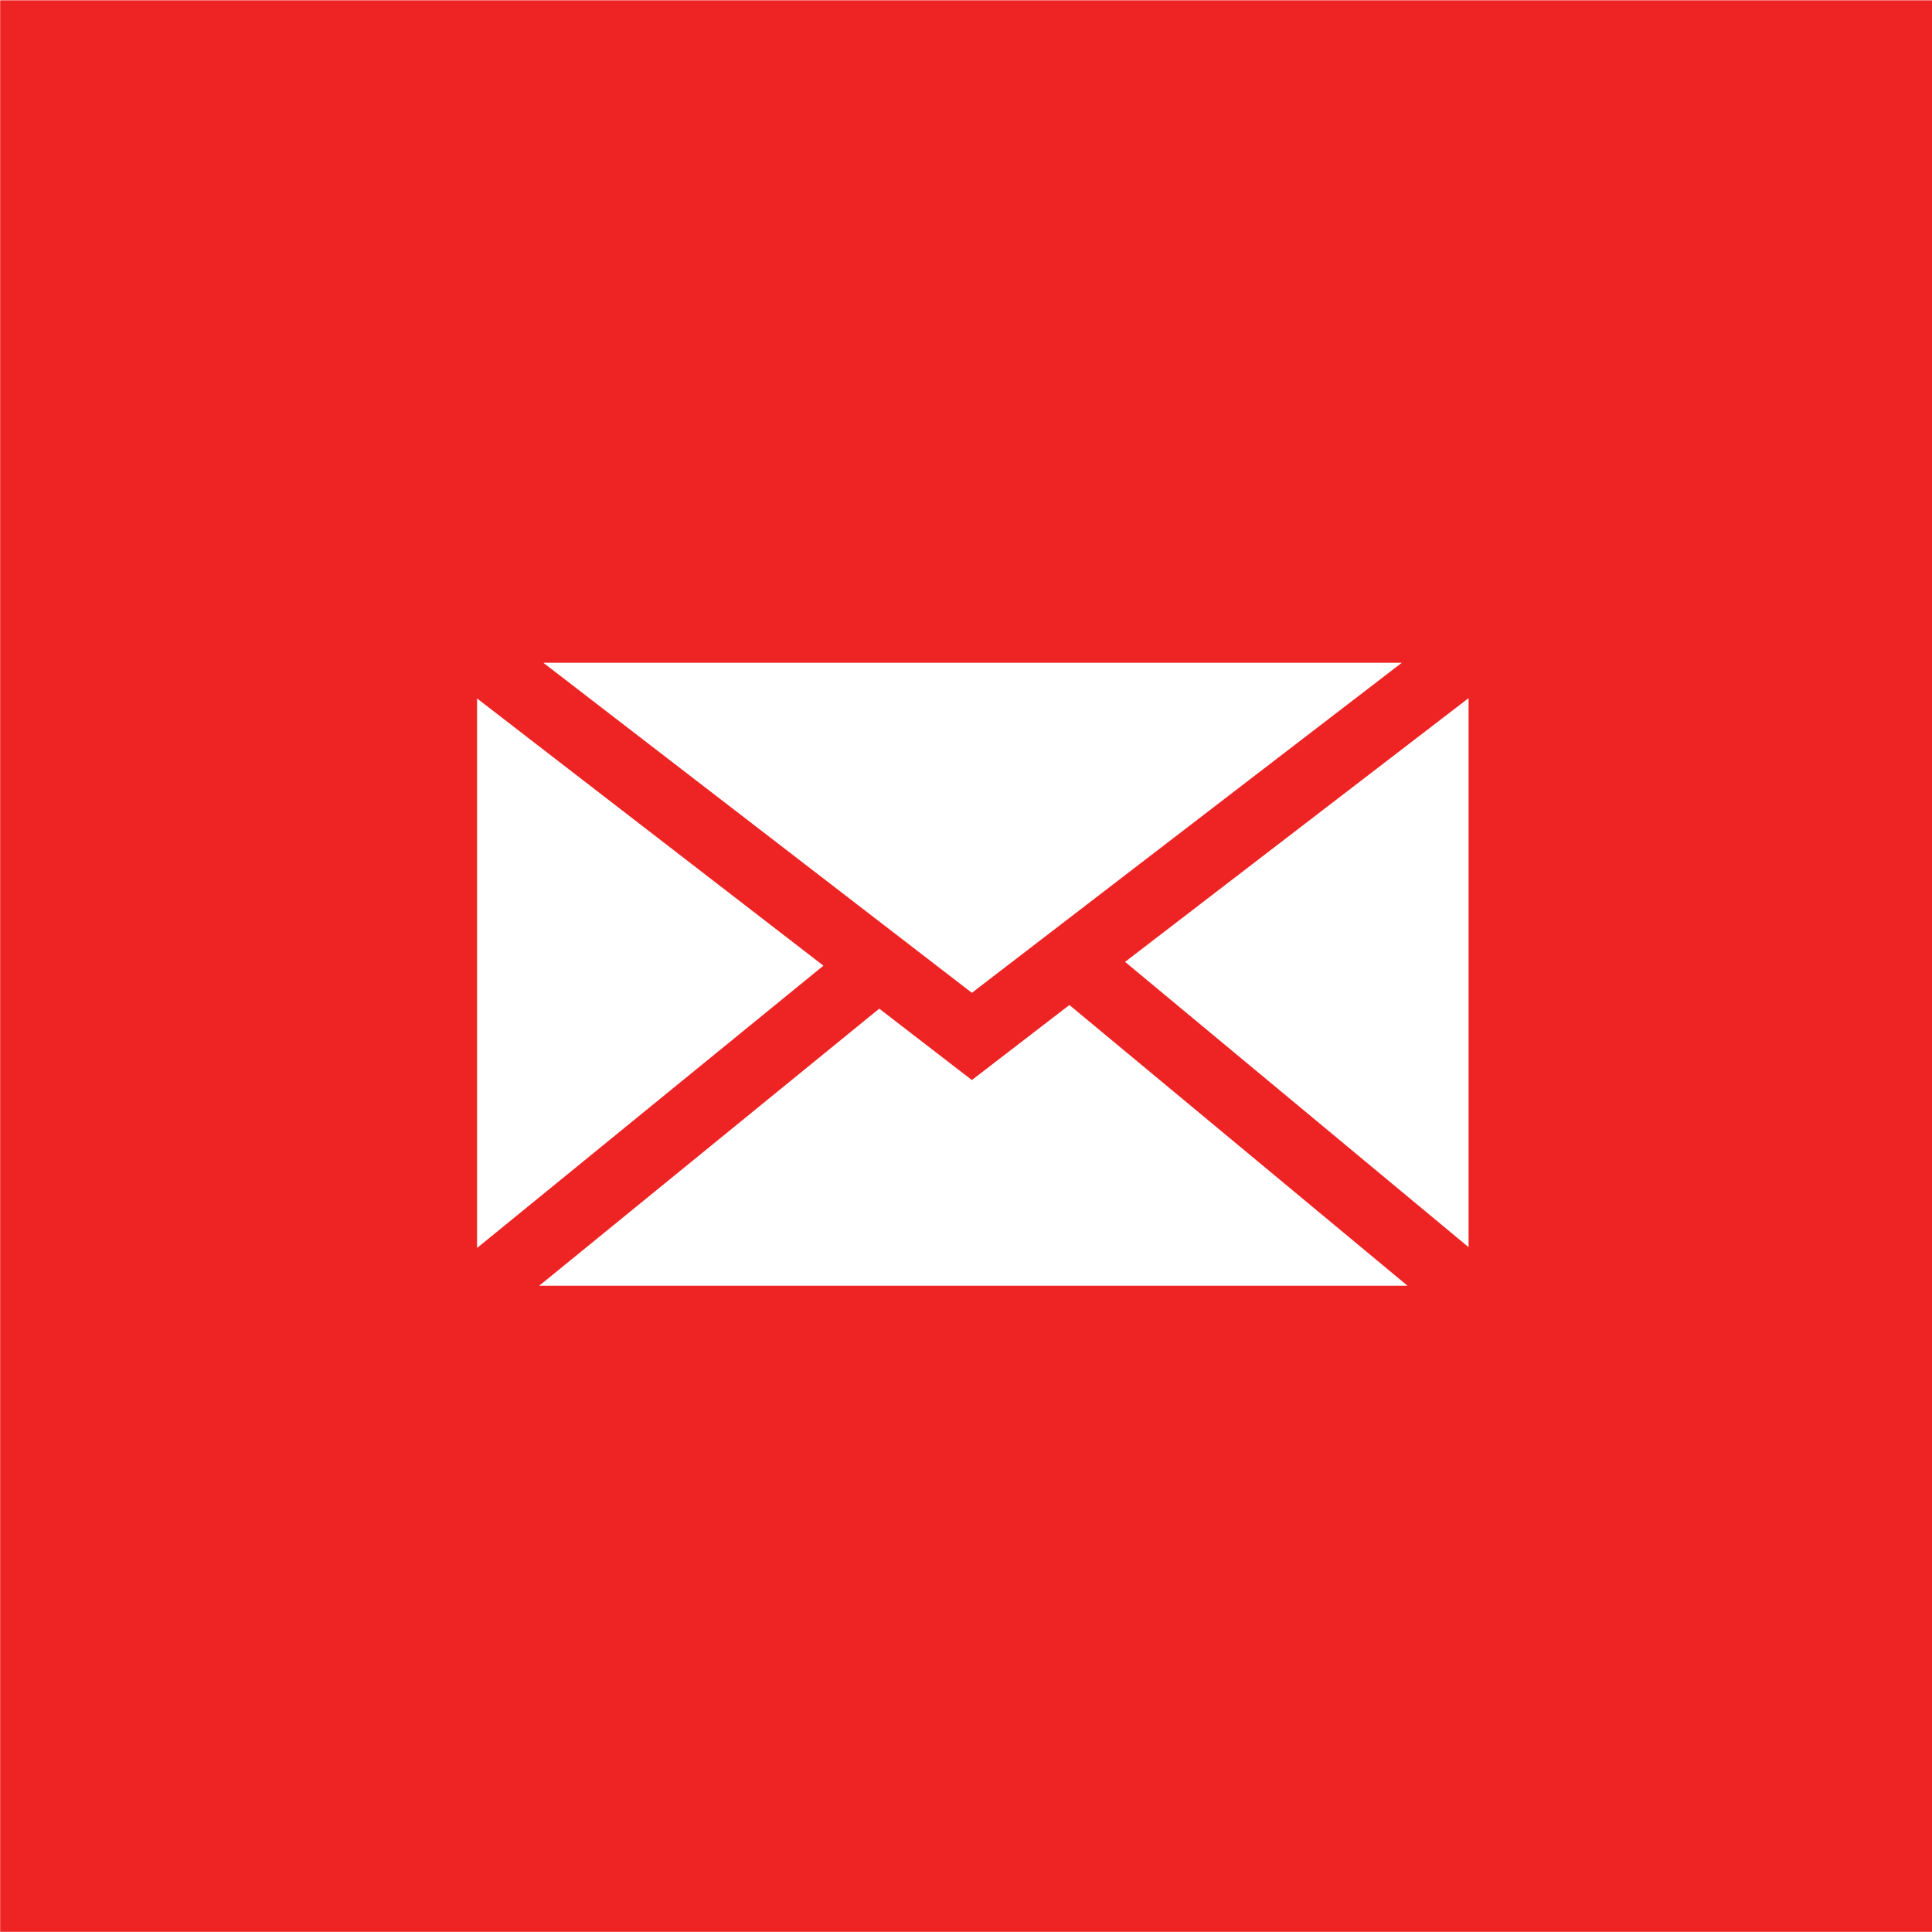
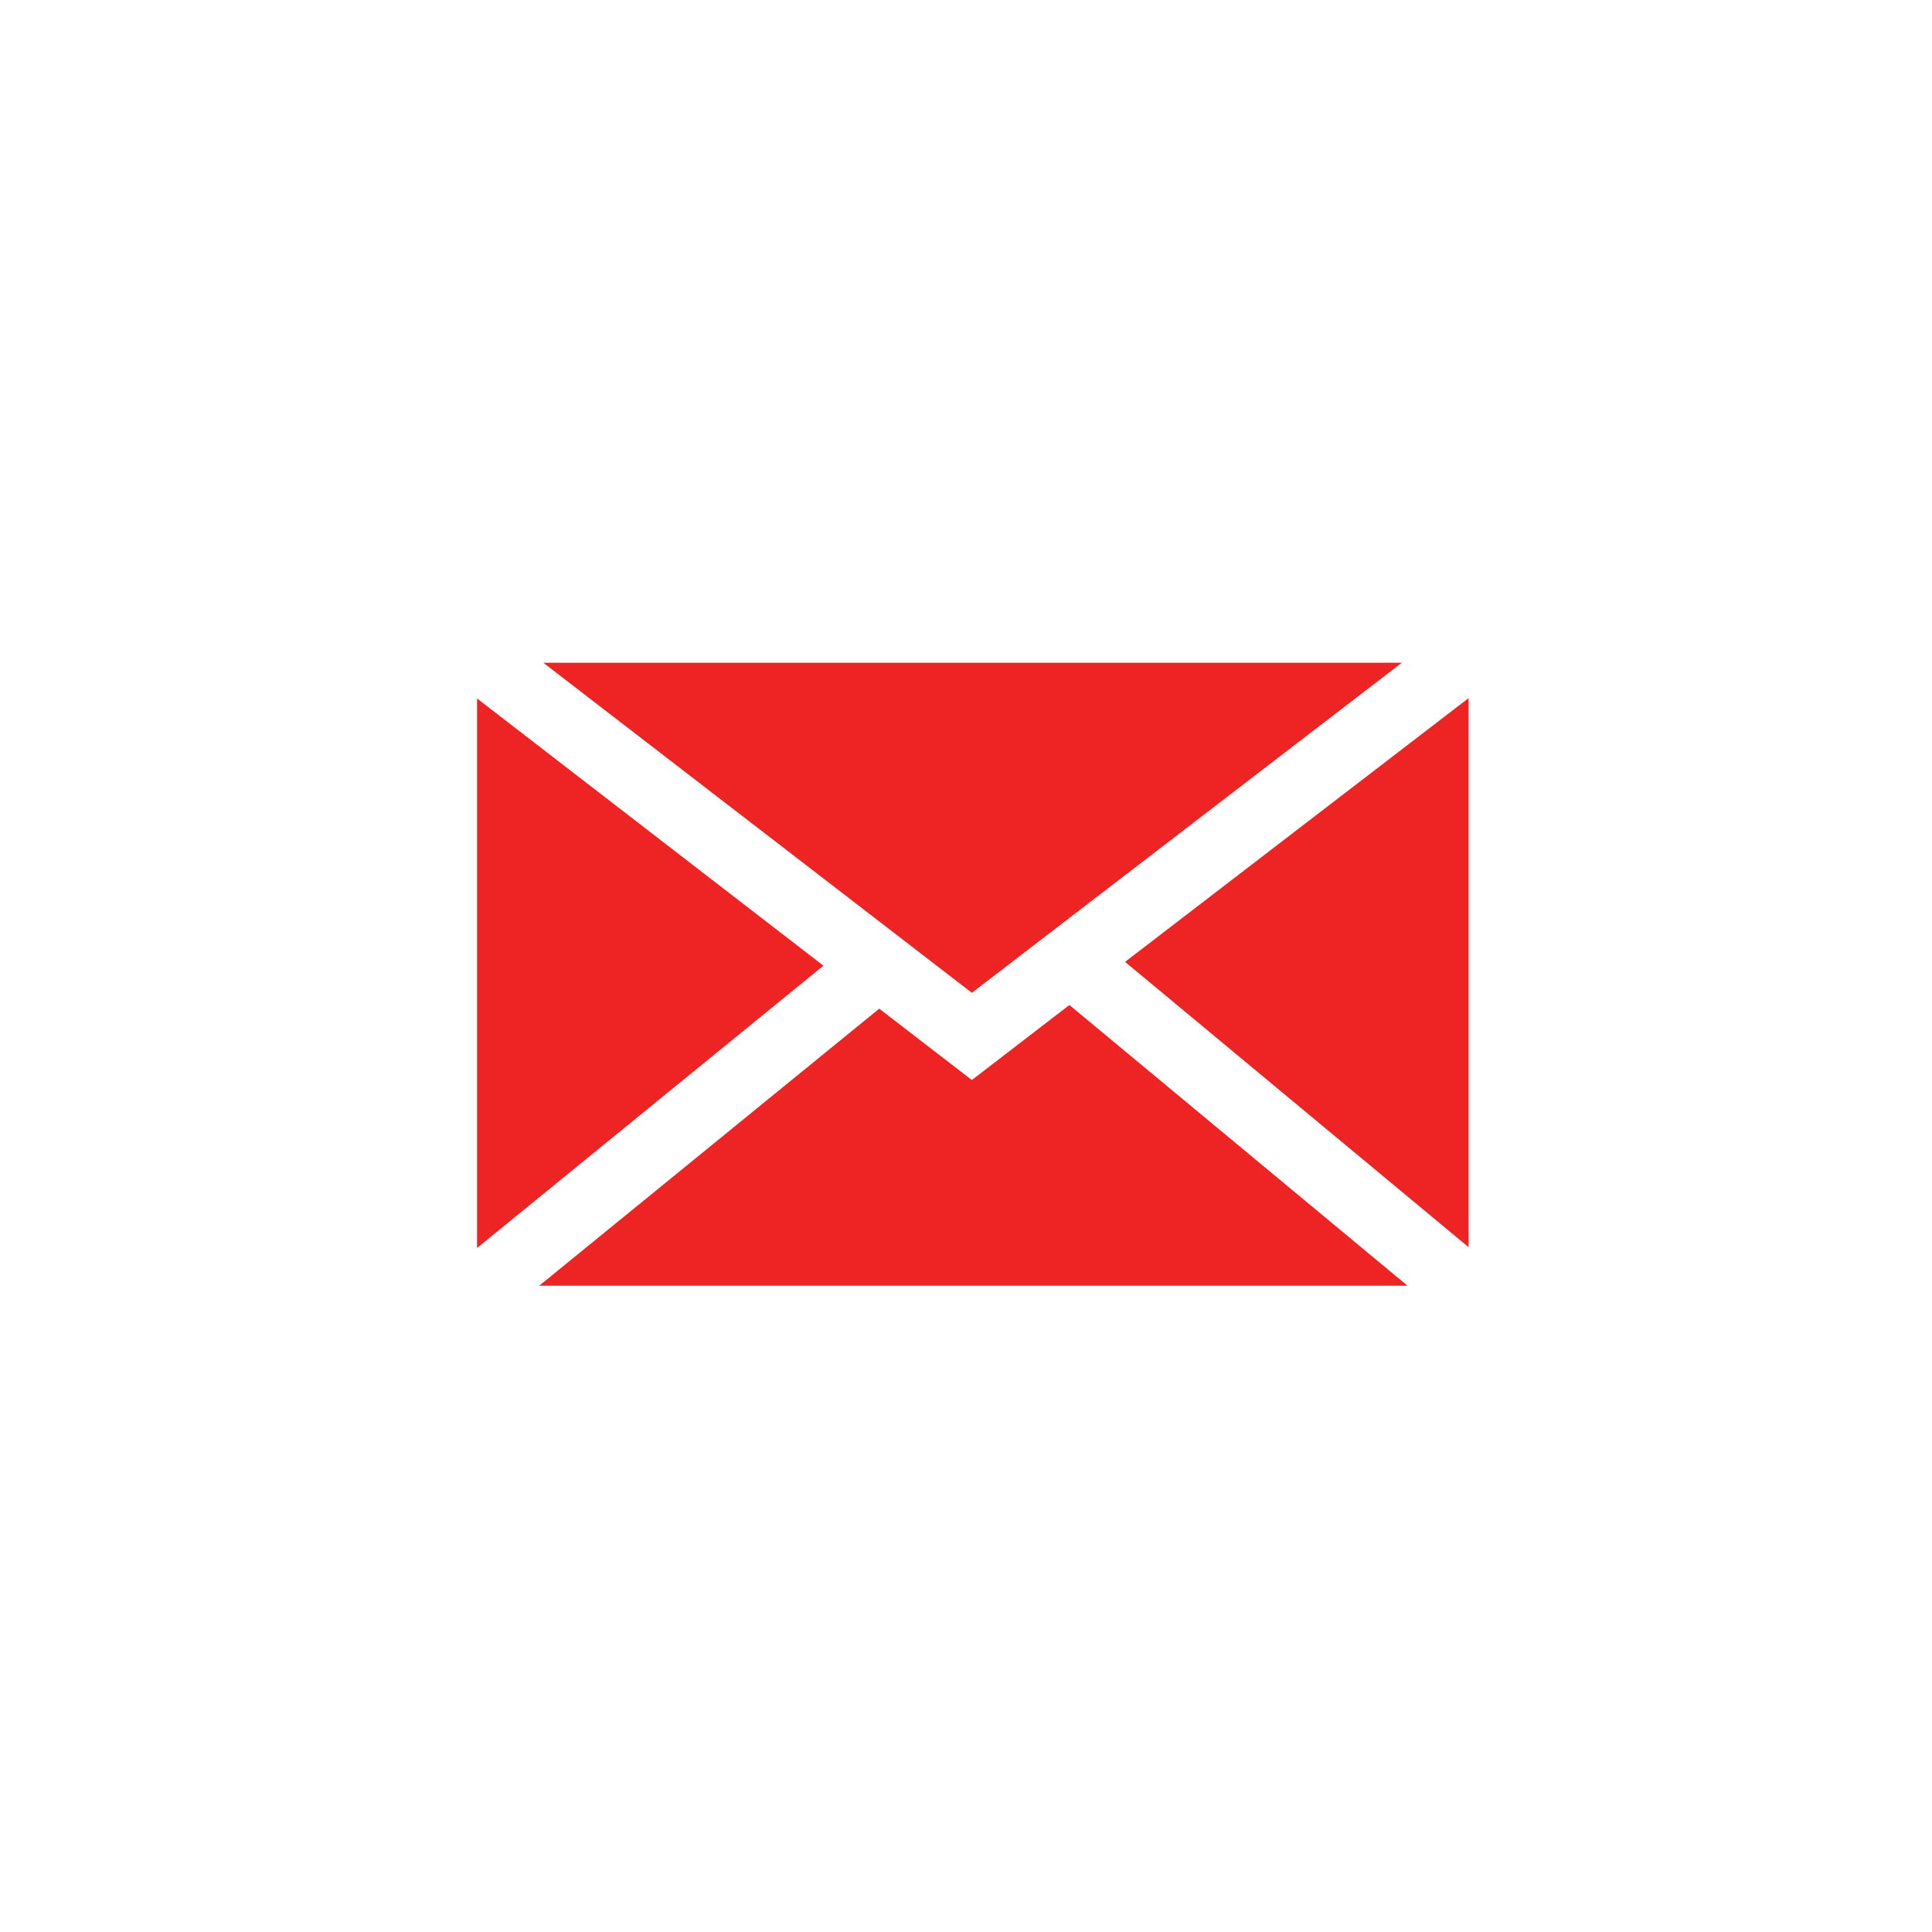
<svg xmlns="http://www.w3.org/2000/svg" version="1.1" id="Layer_1" x="0px" y="0px" width="12.182px" height="12.182px" viewBox="0 0 12.182 12.182" enable-background="new 0 0 12.182 12.182" xml:space="preserve">
  <g id="_x31_1BC_x5F_F_x5F_IC_x5F_01">
-     <path fill="#EE2424" d="M12.182,12.181H0.001V0.002h12.181V12.181z M8.839,4.179H3.426L6.128,6.26L8.839,4.179z M3.008,4.404v3.465   l2.184-1.78L3.008,4.404z M3.4,8.107h5.475L6.743,6.337L6.128,6.81L5.544,6.36L3.4,8.107z M9.26,7.864V4.402L7.094,6.065   L9.26,7.864z" />
+     <path fill="#EE2424" d="M12.182,12.181V0.002h12.181V12.181z M8.839,4.179H3.426L6.128,6.26L8.839,4.179z M3.008,4.404v3.465   l2.184-1.78L3.008,4.404z M3.4,8.107h5.475L6.743,6.337L6.128,6.81L5.544,6.36L3.4,8.107z M9.26,7.864V4.402L7.094,6.065   L9.26,7.864z" />
  </g>
  <g id="Layer_1_1_">
</g>
</svg>